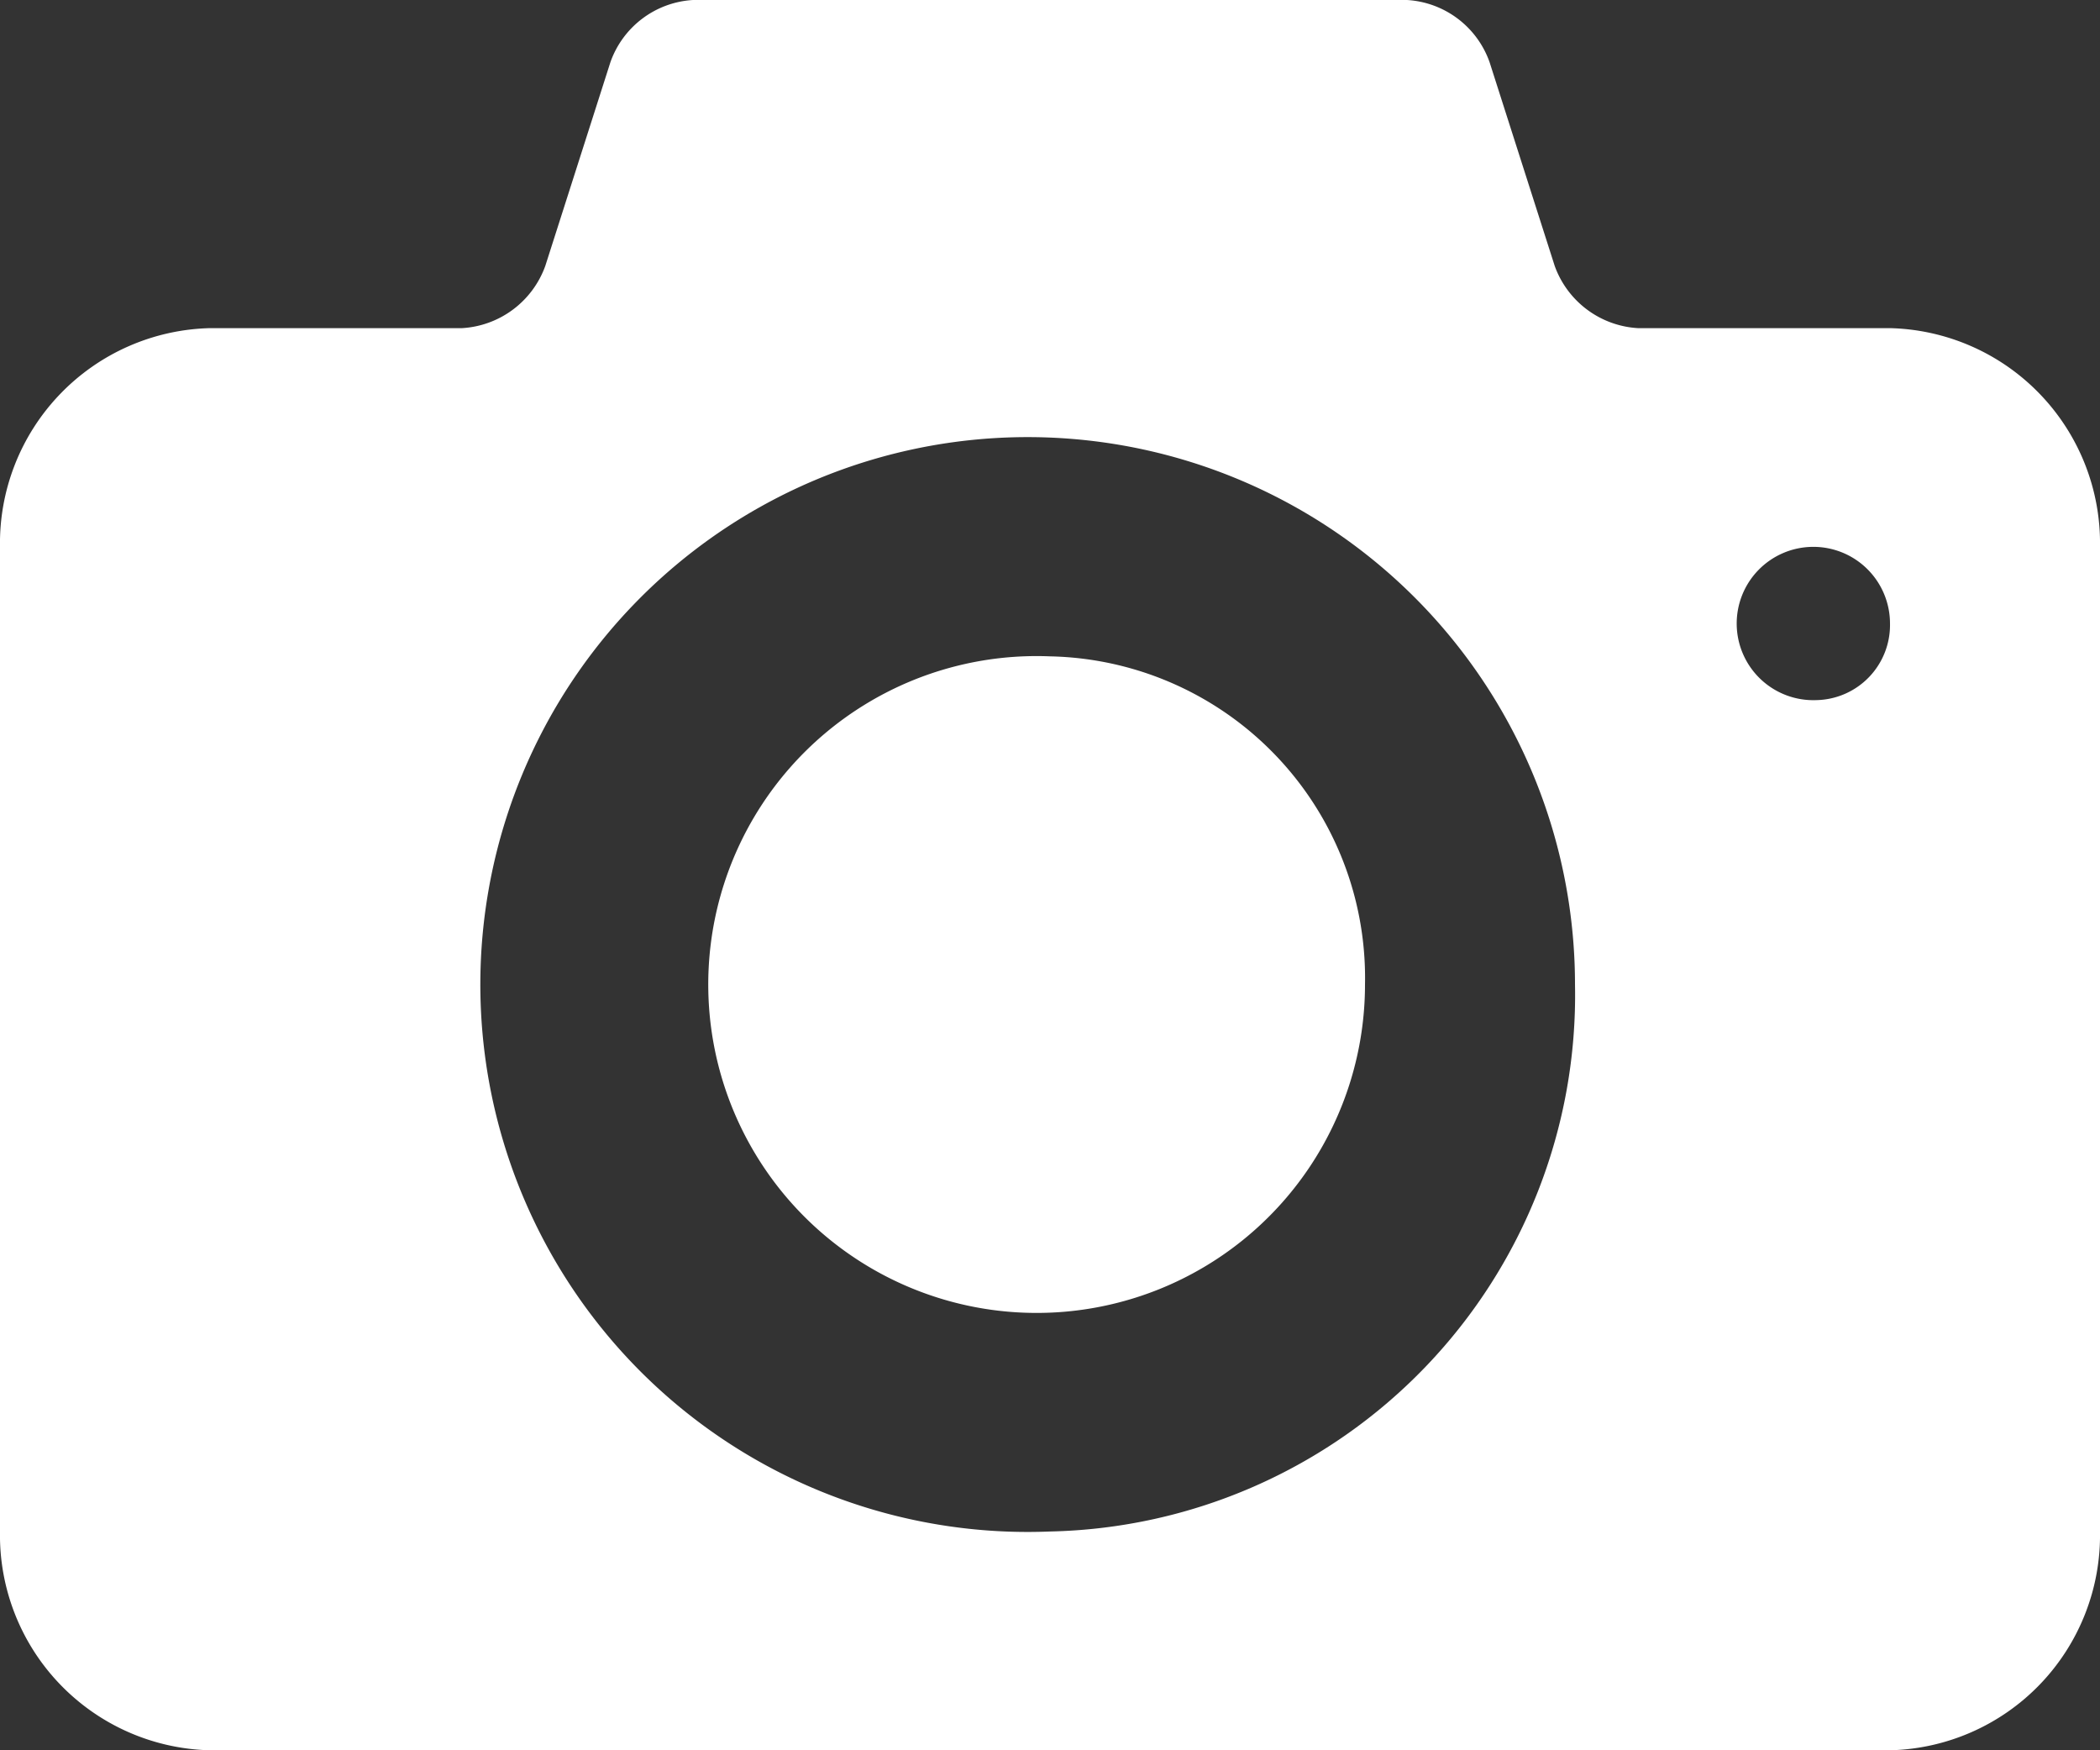
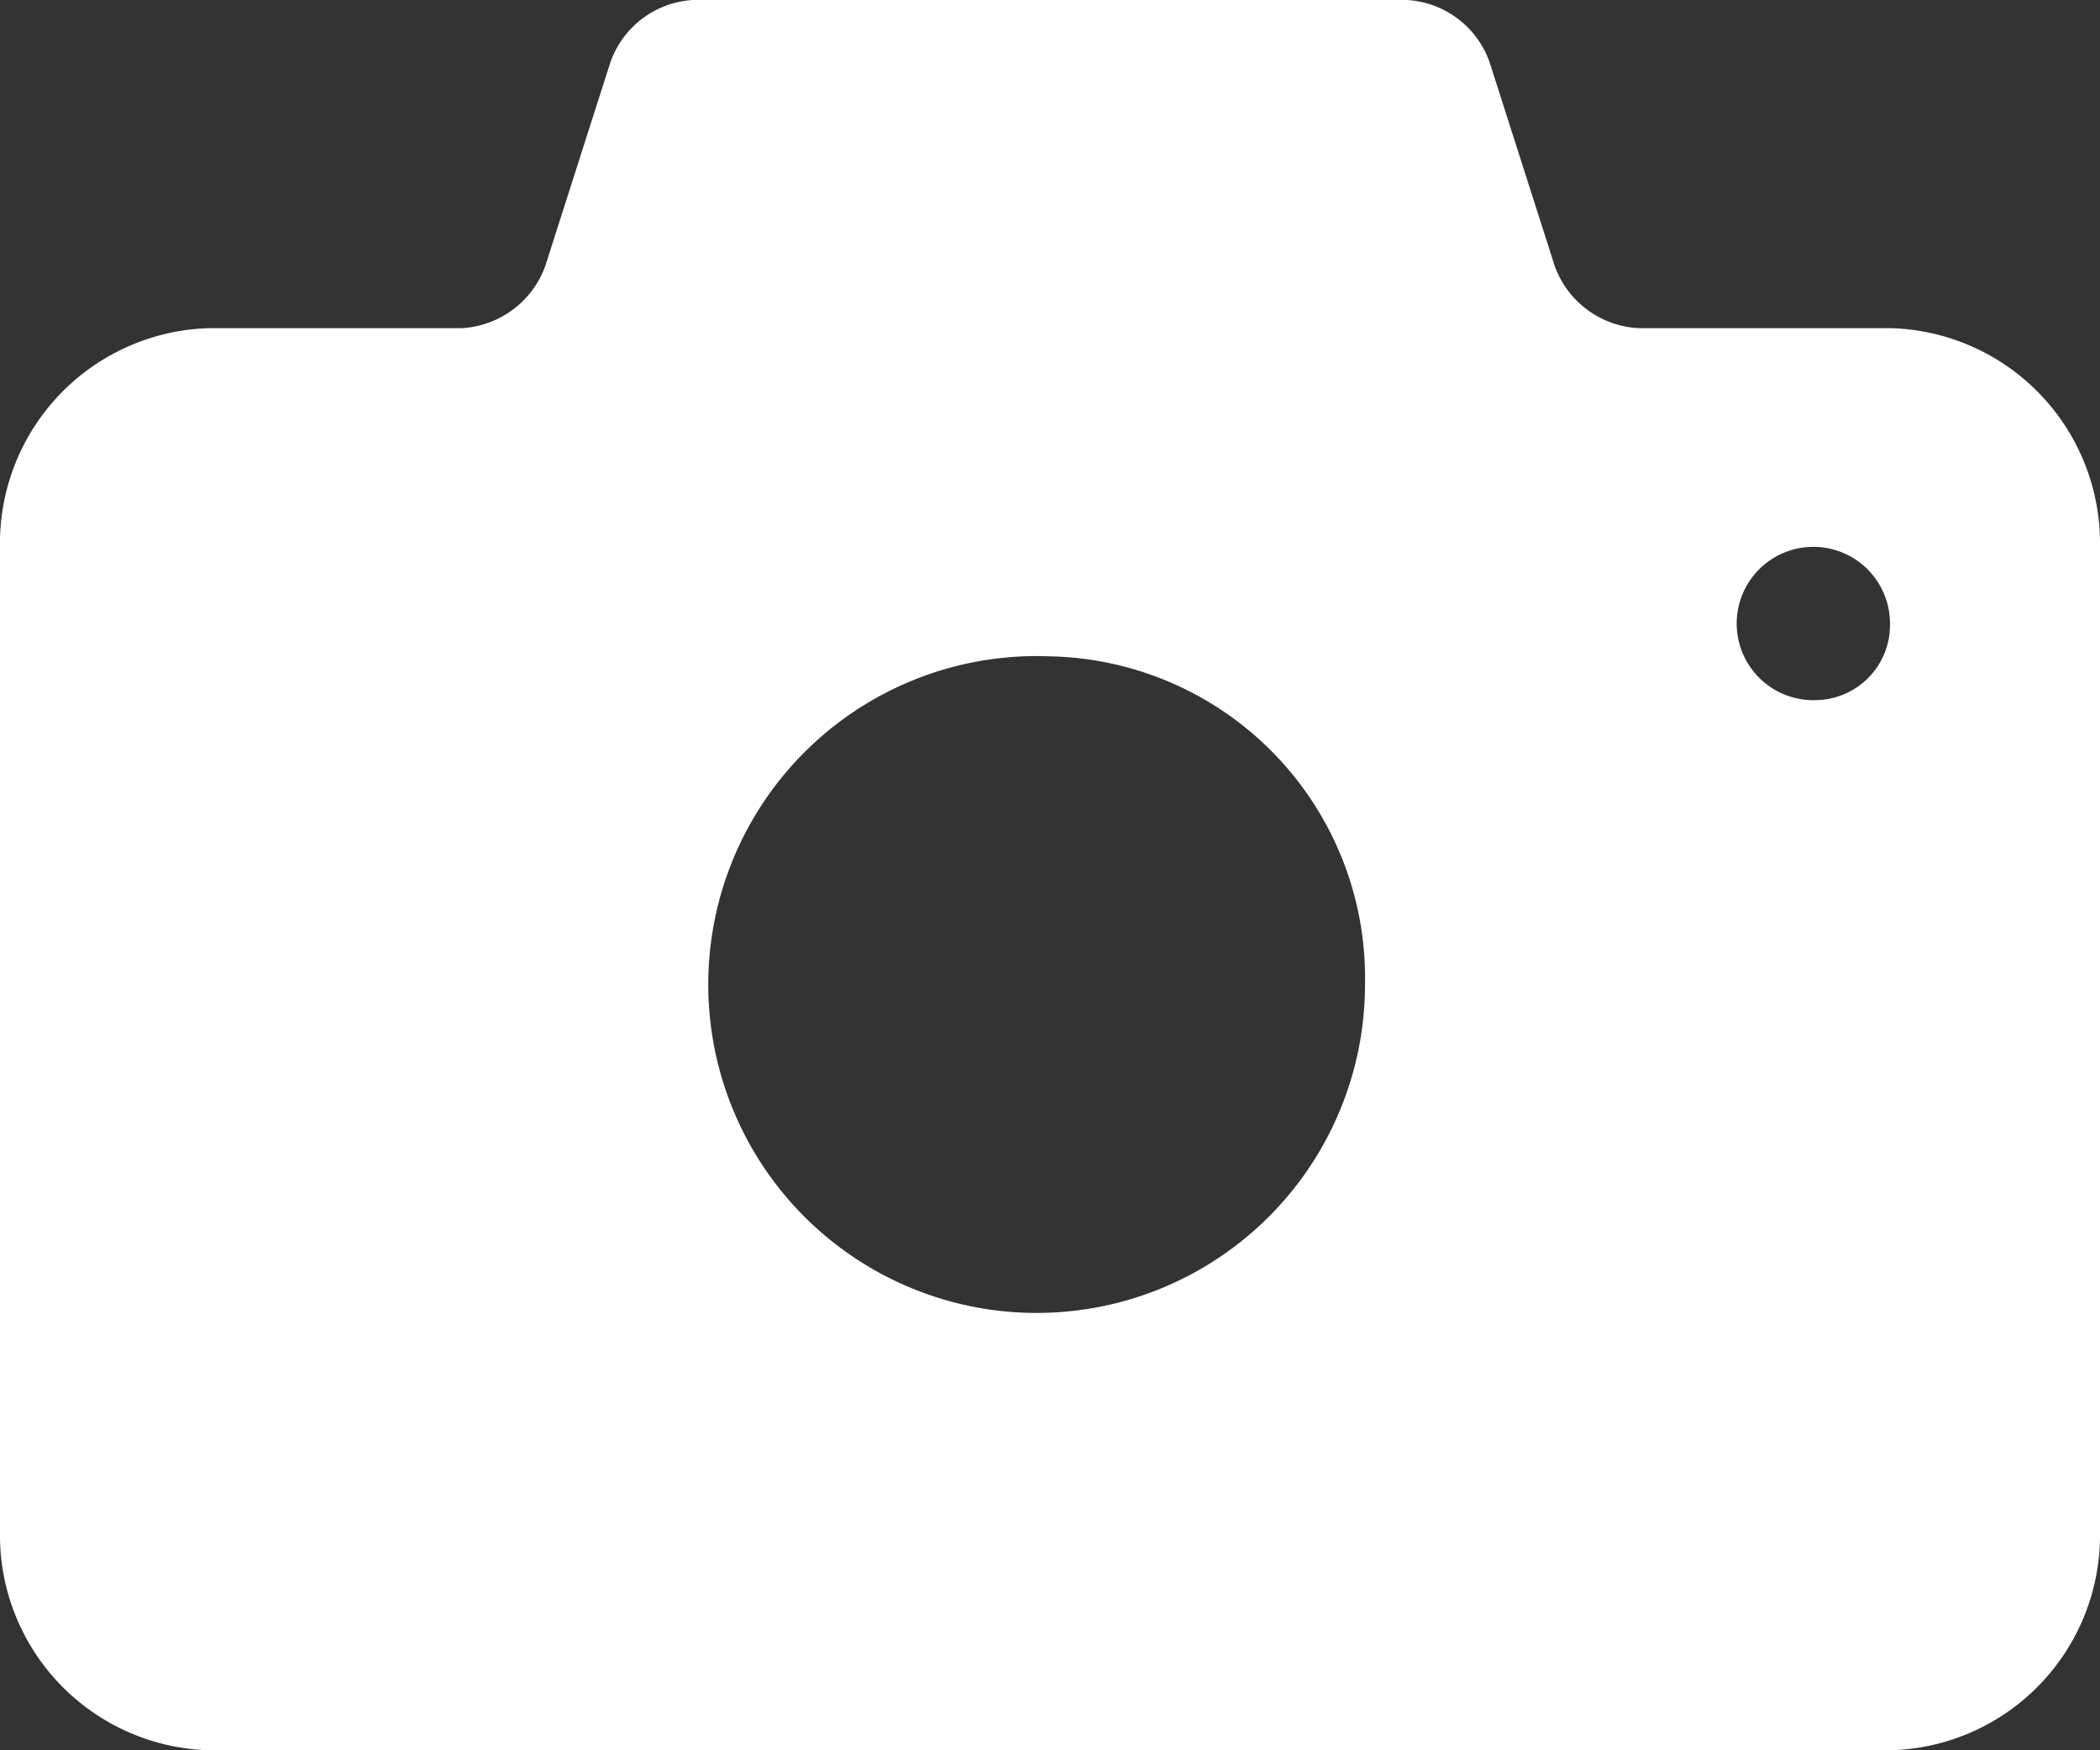
<svg xmlns="http://www.w3.org/2000/svg" width="60" height="50" viewBox="0 0 30 25">
  <rect x="0" y="0" width="30" height="25" fill="#333333" stroke="none" />
  <defs>
    <style>
      .cls-1 {
        fill: #fff;
        fill-rule: evenodd;
      }
    </style>
  </defs>
-   <path id="images" class="cls-1" d="M1121.91,660.375a4.691,4.691,0,1,0,4.5,4.687A4.594,4.594,0,0,0,1121.91,660.375Zm12-4.688h-3.6a1.347,1.347,0,0,1-1.19-.889l-0.93-2.909a1.334,1.334,0,0,0-1.18-.889h-10.2a1.334,1.334,0,0,0-1.18.889l-0.93,2.909a1.347,1.347,0,0,1-1.19.889h-3.6a3.074,3.074,0,0,0-3,3.125v14.063a3.073,3.073,0,0,0,3,3.125h24a3.073,3.073,0,0,0,3-3.125V658.812A3.074,3.074,0,0,0,1133.91,655.687Zm-12,17.188a7.819,7.819,0,1,1,7.5-7.813A7.663,7.663,0,0,1,1121.91,672.875ZM1132.86,661a1.095,1.095,0,1,1,1.05-1.094A1.073,1.073,0,0,1,1132.86,661Z" transform="translate(-1106.91 -651)" />
+   <path id="images" class="cls-1" d="M1121.91,660.375a4.691,4.691,0,1,0,4.5,4.687A4.594,4.594,0,0,0,1121.91,660.375Zm12-4.688h-3.6a1.347,1.347,0,0,1-1.19-.889l-0.93-2.909a1.334,1.334,0,0,0-1.18-.889h-10.2a1.334,1.334,0,0,0-1.18.889l-0.93,2.909a1.347,1.347,0,0,1-1.19.889h-3.6a3.074,3.074,0,0,0-3,3.125v14.063a3.073,3.073,0,0,0,3,3.125h24a3.073,3.073,0,0,0,3-3.125V658.812A3.074,3.074,0,0,0,1133.91,655.687Zm-12,17.188A7.663,7.663,0,0,1,1121.91,672.875ZM1132.86,661a1.095,1.095,0,1,1,1.05-1.094A1.073,1.073,0,0,1,1132.86,661Z" transform="translate(-1106.91 -651)" />
</svg>